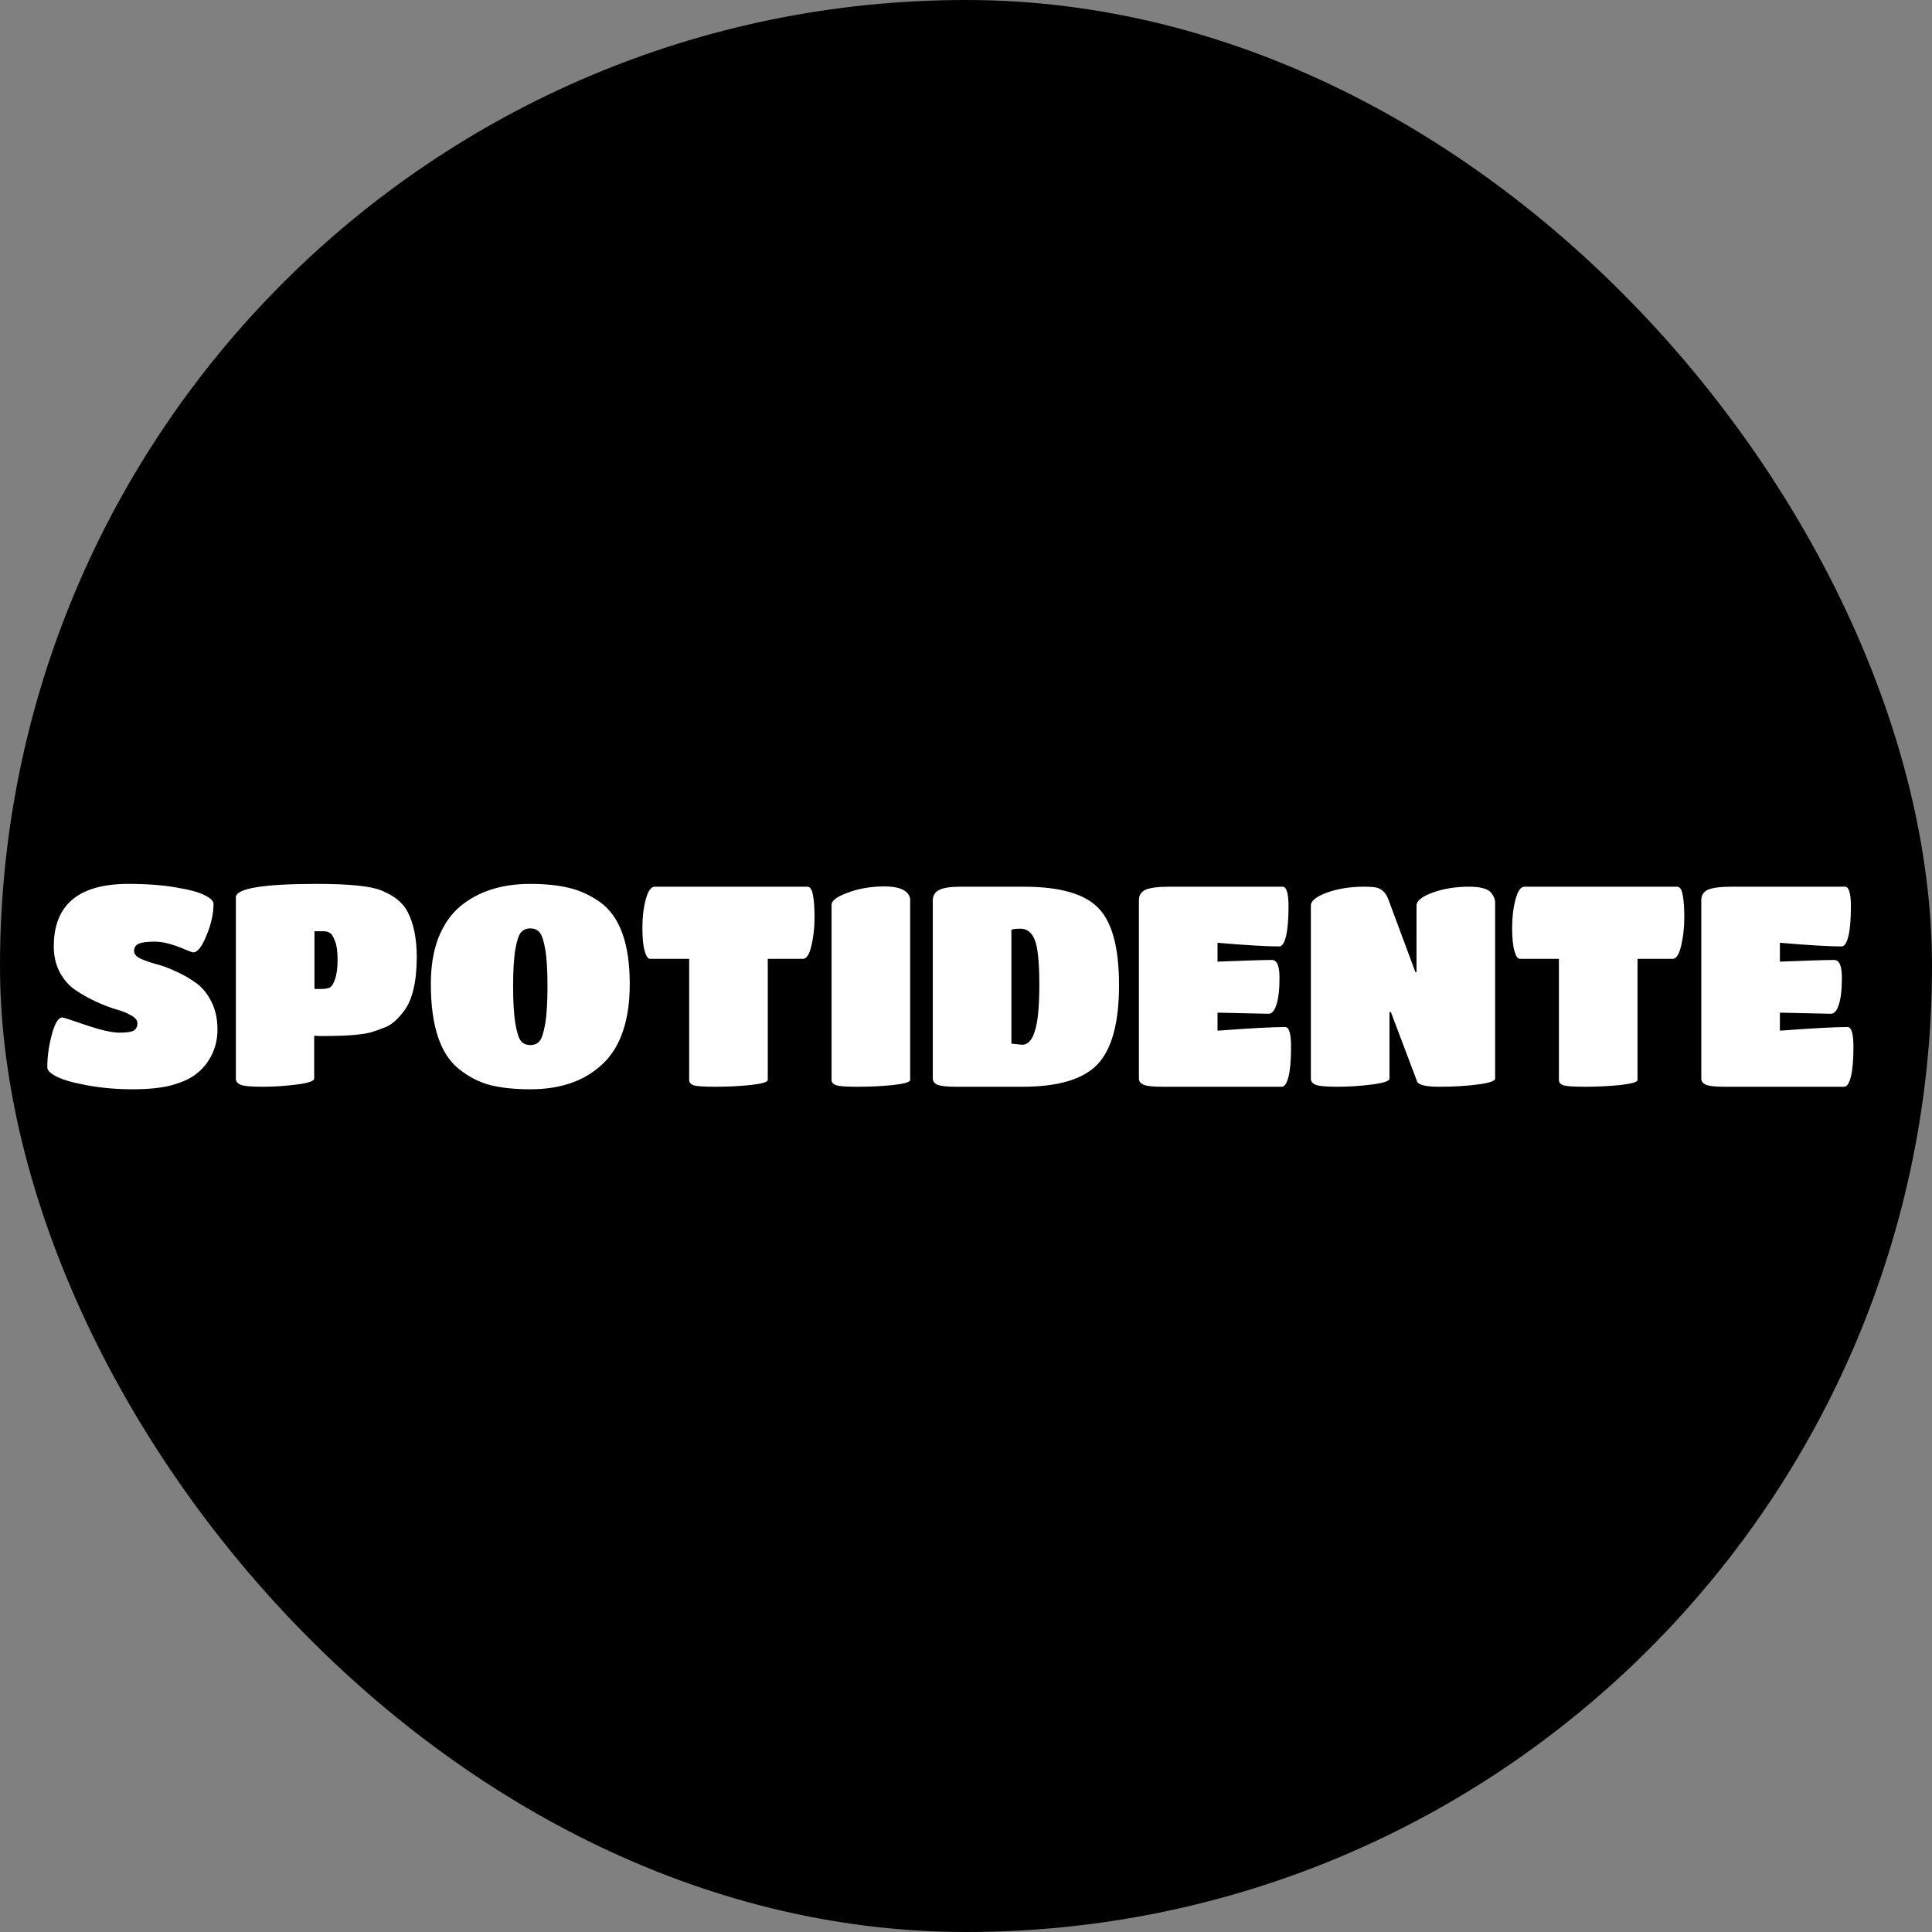
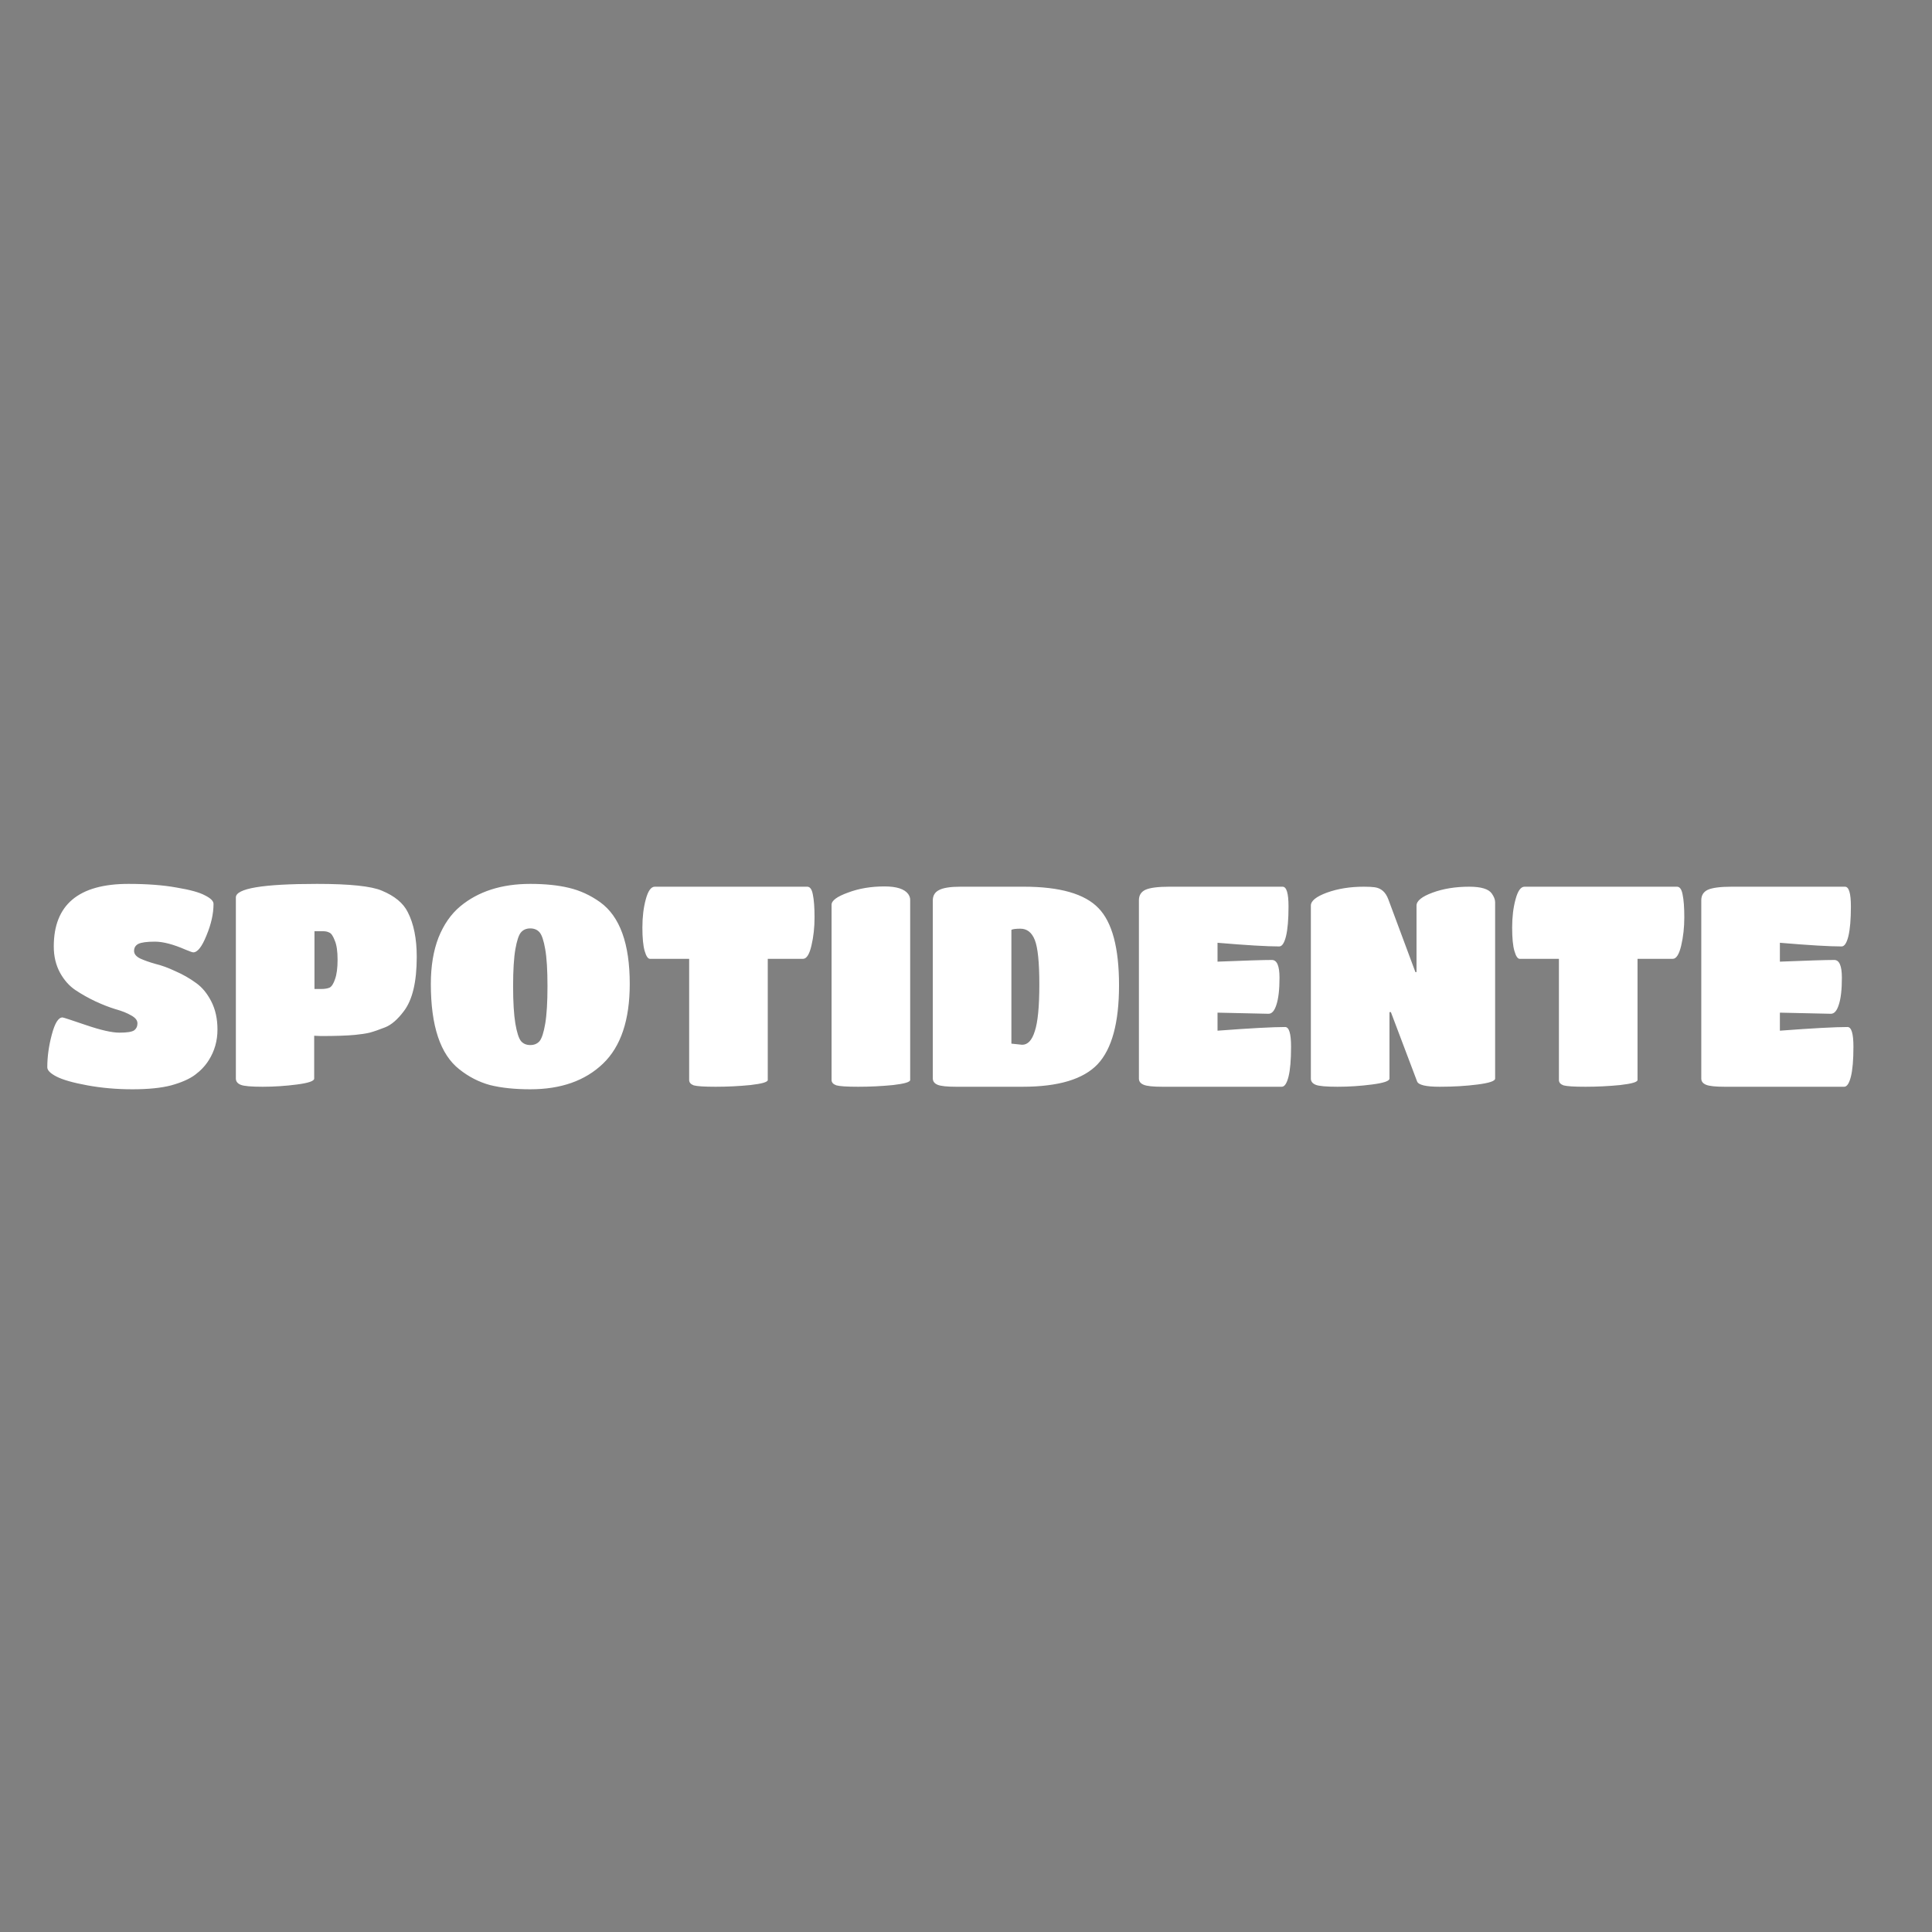
<svg xmlns="http://www.w3.org/2000/svg" width="48" height="48" viewBox="0 0 48 48" fill="none">
  <rect x="0" y="0" width="48" height="48" fill="#808080" stroke="none" />
-   <rect width="48" height="48" rx="24" fill="black" />
  <path d="M4.843 26.706C4.703 26.809 4.507 26.895 4.255 26.965C4.008 27.03 3.686 27.063 3.289 27.063C2.897 27.063 2.524 27.03 2.169 26.965C1.814 26.9 1.56 26.827 1.406 26.748C1.252 26.669 1.175 26.592 1.175 26.517C1.175 26.256 1.212 25.985 1.287 25.705C1.362 25.42 1.45 25.278 1.553 25.278C1.572 25.278 1.765 25.341 2.134 25.467C2.503 25.593 2.78 25.656 2.967 25.656C3.154 25.656 3.275 25.637 3.331 25.6C3.387 25.558 3.415 25.5 3.415 25.425C3.415 25.35 3.364 25.285 3.261 25.229C3.158 25.168 3.03 25.117 2.876 25.075C2.722 25.028 2.554 24.963 2.372 24.879C2.195 24.795 2.029 24.702 1.875 24.599C1.721 24.496 1.593 24.352 1.49 24.165C1.387 23.974 1.336 23.757 1.336 23.514C1.336 22.478 1.954 21.96 3.191 21.96C3.653 21.96 4.052 21.99 4.388 22.051C4.724 22.107 4.96 22.172 5.095 22.247C5.235 22.317 5.305 22.387 5.305 22.457C5.305 22.7 5.247 22.961 5.13 23.241C5.018 23.521 4.908 23.661 4.801 23.661C4.782 23.661 4.722 23.64 4.619 23.598C4.311 23.463 4.054 23.395 3.849 23.395C3.648 23.395 3.511 23.414 3.436 23.451C3.366 23.488 3.331 23.547 3.331 23.626C3.331 23.701 3.382 23.764 3.485 23.815C3.588 23.862 3.714 23.906 3.863 23.948C4.017 23.985 4.183 24.046 4.36 24.13C4.542 24.209 4.71 24.305 4.864 24.417C5.018 24.524 5.146 24.678 5.249 24.879C5.352 25.08 5.403 25.313 5.403 25.579C5.403 25.859 5.331 26.113 5.186 26.342C5.097 26.482 4.983 26.603 4.843 26.706ZM7.806 26.797C7.806 26.858 7.664 26.907 7.379 26.944C7.094 26.981 6.81 27 6.525 27C6.24 27 6.058 26.984 5.979 26.951C5.9 26.918 5.86 26.867 5.86 26.797V22.296C5.86 22.072 6.532 21.96 7.876 21.96C8.688 21.96 9.225 22.016 9.486 22.128C9.803 22.259 10.018 22.436 10.13 22.66C10.279 22.949 10.354 23.32 10.354 23.773C10.354 24.394 10.247 24.844 10.032 25.124C9.878 25.329 9.724 25.462 9.57 25.523C9.416 25.584 9.288 25.628 9.185 25.656C9.087 25.679 8.963 25.698 8.814 25.712C8.609 25.731 8.329 25.74 7.974 25.74L7.806 25.733V26.797ZM7.813 24.571H7.981C8.07 24.571 8.14 24.559 8.191 24.536C8.242 24.508 8.287 24.438 8.324 24.326C8.366 24.209 8.387 24.048 8.387 23.843C8.387 23.633 8.364 23.474 8.317 23.367C8.275 23.255 8.231 23.19 8.184 23.171C8.142 23.148 8.091 23.136 8.03 23.136H7.813V24.571ZM13.175 27.063C12.788 27.063 12.454 27.028 12.174 26.958C11.899 26.883 11.645 26.753 11.411 26.566C10.94 26.197 10.704 25.49 10.704 24.445C10.704 24.006 10.767 23.624 10.893 23.297C11.024 22.97 11.204 22.711 11.432 22.52C11.88 22.147 12.461 21.96 13.175 21.96C13.544 21.96 13.864 21.993 14.134 22.058C14.41 22.123 14.669 22.242 14.911 22.415C15.401 22.77 15.646 23.446 15.646 24.445C15.646 25.341 15.425 26.001 14.981 26.426C14.538 26.851 13.936 27.063 13.175 27.063ZM12.944 25.866C13 25.931 13.077 25.964 13.175 25.964C13.273 25.964 13.35 25.931 13.406 25.866C13.462 25.796 13.509 25.651 13.546 25.432C13.584 25.208 13.602 24.898 13.602 24.501C13.602 24.104 13.584 23.799 13.546 23.584C13.509 23.369 13.462 23.229 13.406 23.164C13.35 23.099 13.273 23.066 13.175 23.066C13.077 23.066 13 23.099 12.944 23.164C12.888 23.229 12.842 23.369 12.804 23.584C12.767 23.799 12.748 24.104 12.748 24.501C12.748 24.898 12.767 25.208 12.804 25.432C12.842 25.651 12.888 25.796 12.944 25.866ZM19.075 26.832C19.075 26.883 18.931 26.925 18.641 26.958C18.357 26.986 18.07 27 17.78 27C17.496 27 17.314 26.988 17.234 26.965C17.16 26.937 17.122 26.893 17.122 26.832V23.822H16.149C16.098 23.822 16.054 23.757 16.016 23.626C15.979 23.495 15.96 23.302 15.96 23.045C15.96 22.784 15.988 22.55 16.044 22.345C16.1 22.135 16.175 22.03 16.268 22.03H20.055C20.125 22.03 20.172 22.095 20.195 22.226C20.223 22.357 20.237 22.546 20.237 22.793C20.237 23.04 20.212 23.274 20.16 23.493C20.109 23.712 20.039 23.822 19.95 23.822H19.075V26.832ZM22.613 26.832C22.613 26.883 22.471 26.925 22.186 26.958C21.901 26.986 21.614 27 21.325 27C21.04 27 20.858 26.988 20.779 26.965C20.7 26.937 20.66 26.893 20.66 26.832V22.478C20.66 22.375 20.795 22.275 21.066 22.177C21.337 22.074 21.64 22.023 21.976 22.023C22.274 22.023 22.471 22.086 22.564 22.212C22.596 22.259 22.613 22.305 22.613 22.352V26.832ZM25.409 27H23.756C23.528 27 23.374 26.984 23.294 26.951C23.215 26.918 23.175 26.865 23.175 26.79V22.373C23.175 22.252 23.227 22.165 23.329 22.114C23.432 22.058 23.61 22.03 23.861 22.03H25.436C26.332 22.03 26.951 22.207 27.291 22.562C27.632 22.912 27.802 23.551 27.802 24.48C27.802 25.409 27.625 26.062 27.27 26.44C26.916 26.813 26.295 27 25.409 27ZM25.352 23.073C25.241 23.073 25.166 23.082 25.128 23.101V25.929L25.395 25.957C25.535 25.957 25.64 25.845 25.709 25.621C25.784 25.397 25.822 25.01 25.822 24.459C25.822 23.908 25.784 23.54 25.709 23.353C25.635 23.166 25.516 23.073 25.352 23.073ZM31.845 27H28.877C28.648 27 28.494 26.984 28.415 26.951C28.335 26.918 28.296 26.867 28.296 26.797V22.366C28.296 22.245 28.349 22.158 28.457 22.107C28.569 22.056 28.767 22.03 29.052 22.03H31.866C31.964 22.03 32.013 22.193 32.013 22.52C32.013 22.842 31.992 23.089 31.95 23.262C31.908 23.43 31.852 23.514 31.782 23.514C31.478 23.514 30.967 23.484 30.249 23.423V23.892C30.939 23.864 31.39 23.85 31.6 23.85C31.726 23.85 31.789 23.997 31.789 24.291C31.789 24.585 31.763 24.809 31.712 24.963C31.665 25.112 31.6 25.187 31.516 25.187L30.249 25.159V25.607C31.061 25.546 31.621 25.516 31.929 25.516C32.027 25.516 32.076 25.679 32.076 26.006C32.076 26.333 32.055 26.58 32.013 26.748C31.971 26.916 31.915 27 31.845 27ZM34.521 26.797C34.521 26.858 34.376 26.907 34.087 26.944C33.802 26.981 33.518 27 33.233 27C32.948 27 32.766 26.984 32.687 26.951C32.608 26.918 32.568 26.867 32.568 26.797V22.499C32.568 22.382 32.701 22.275 32.967 22.177C33.238 22.079 33.543 22.03 33.884 22.03C34.005 22.03 34.096 22.035 34.157 22.044C34.316 22.067 34.428 22.168 34.493 22.345L35.165 24.151H35.193V22.499C35.193 22.382 35.326 22.275 35.592 22.177C35.858 22.079 36.161 22.03 36.502 22.03C36.796 22.03 36.983 22.086 37.062 22.198C37.118 22.277 37.146 22.35 37.146 22.415V26.797C37.146 26.858 37.001 26.907 36.712 26.944C36.427 26.981 36.112 27 35.767 27C35.426 27 35.24 26.956 35.207 26.867L34.556 25.145H34.521V26.797ZM40.684 26.832C40.684 26.883 40.539 26.925 40.25 26.958C39.965 26.986 39.678 27 39.389 27C39.104 27 38.922 26.988 38.843 26.965C38.768 26.937 38.731 26.893 38.731 26.832V23.822H37.758C37.706 23.822 37.662 23.757 37.625 23.626C37.587 23.495 37.569 23.302 37.569 23.045C37.569 22.784 37.597 22.55 37.653 22.345C37.709 22.135 37.783 22.03 37.877 22.03H41.664C41.734 22.03 41.78 22.095 41.804 22.226C41.832 22.357 41.846 22.546 41.846 22.793C41.846 23.04 41.82 23.274 41.769 23.493C41.717 23.712 41.647 23.822 41.559 23.822H40.684V26.832ZM45.817 27H42.849C42.621 27 42.467 26.984 42.387 26.951C42.308 26.918 42.268 26.867 42.268 26.797V22.366C42.268 22.245 42.322 22.158 42.429 22.107C42.541 22.056 42.74 22.03 43.024 22.03H45.838C45.936 22.03 45.985 22.193 45.985 22.52C45.985 22.842 45.964 23.089 45.922 23.262C45.88 23.43 45.824 23.514 45.754 23.514C45.451 23.514 44.94 23.484 44.221 23.423V23.892C44.912 23.864 45.362 23.85 45.572 23.85C45.698 23.85 45.761 23.997 45.761 24.291C45.761 24.585 45.736 24.809 45.684 24.963C45.638 25.112 45.572 25.187 45.488 25.187L44.221 25.159V25.607C45.033 25.546 45.593 25.516 45.901 25.516C45.999 25.516 46.048 25.679 46.048 26.006C46.048 26.333 46.027 26.58 45.985 26.748C45.943 26.916 45.887 27 45.817 27Z" fill="white" />
</svg>